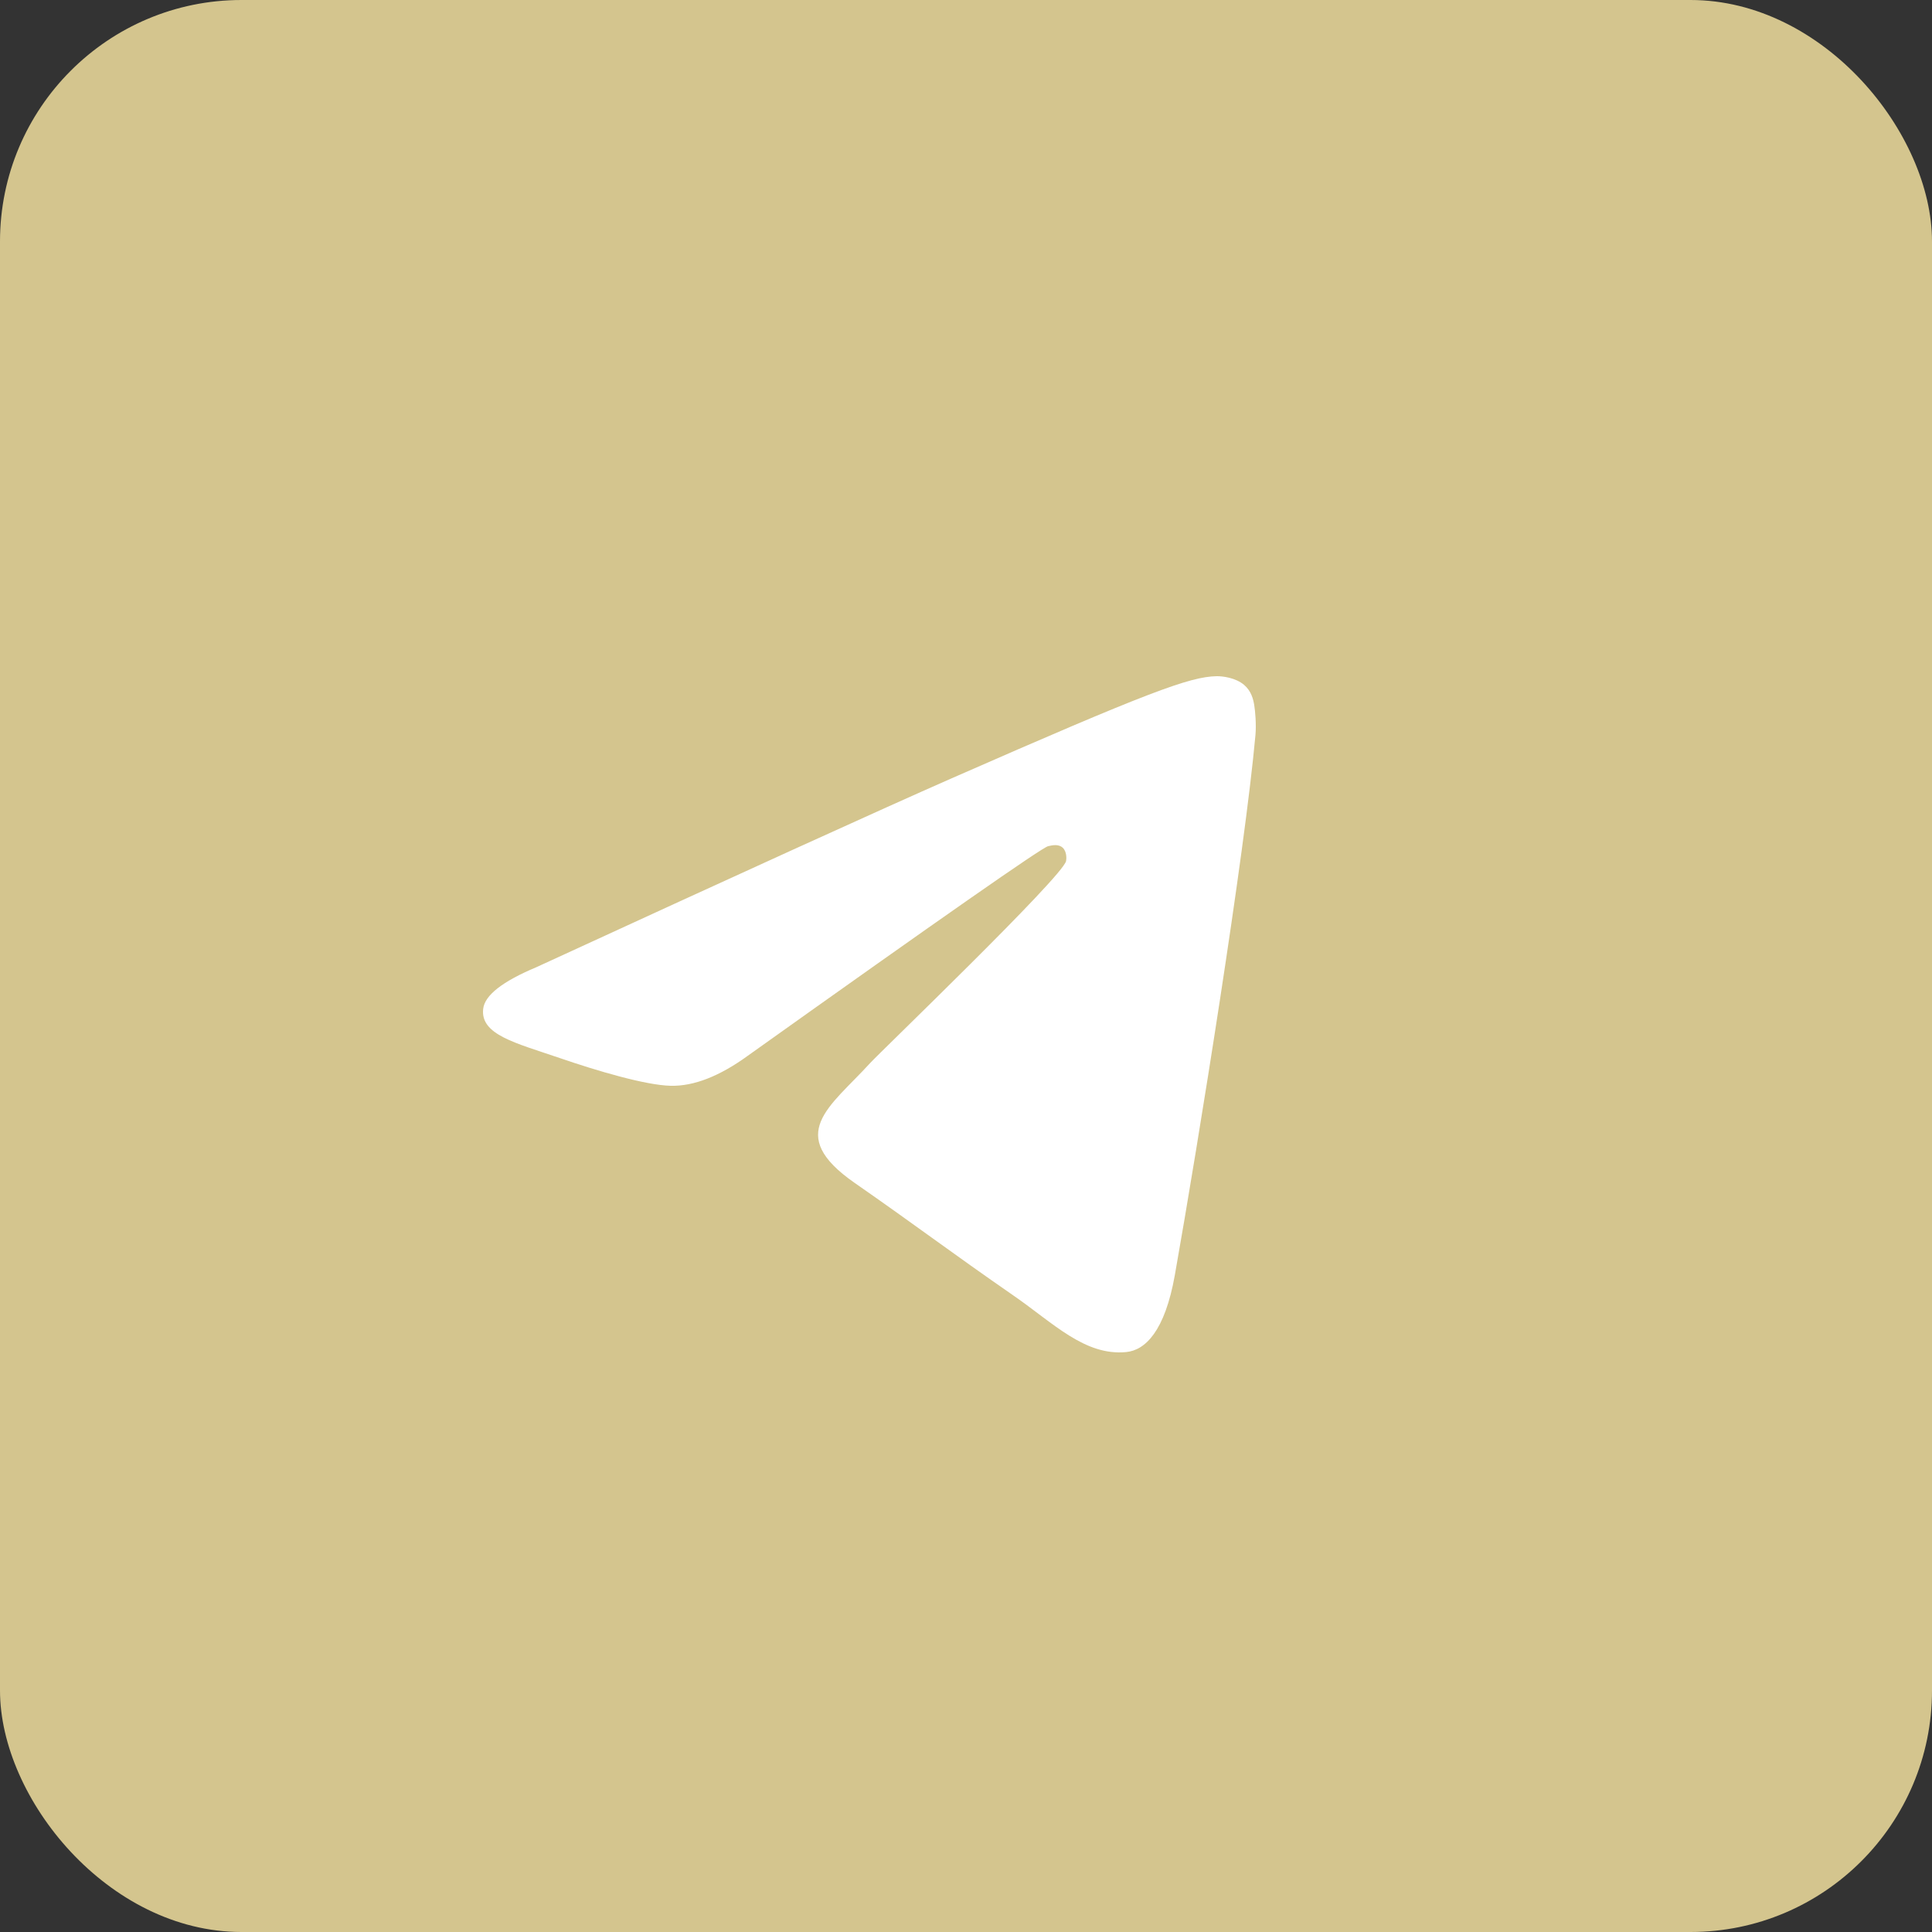
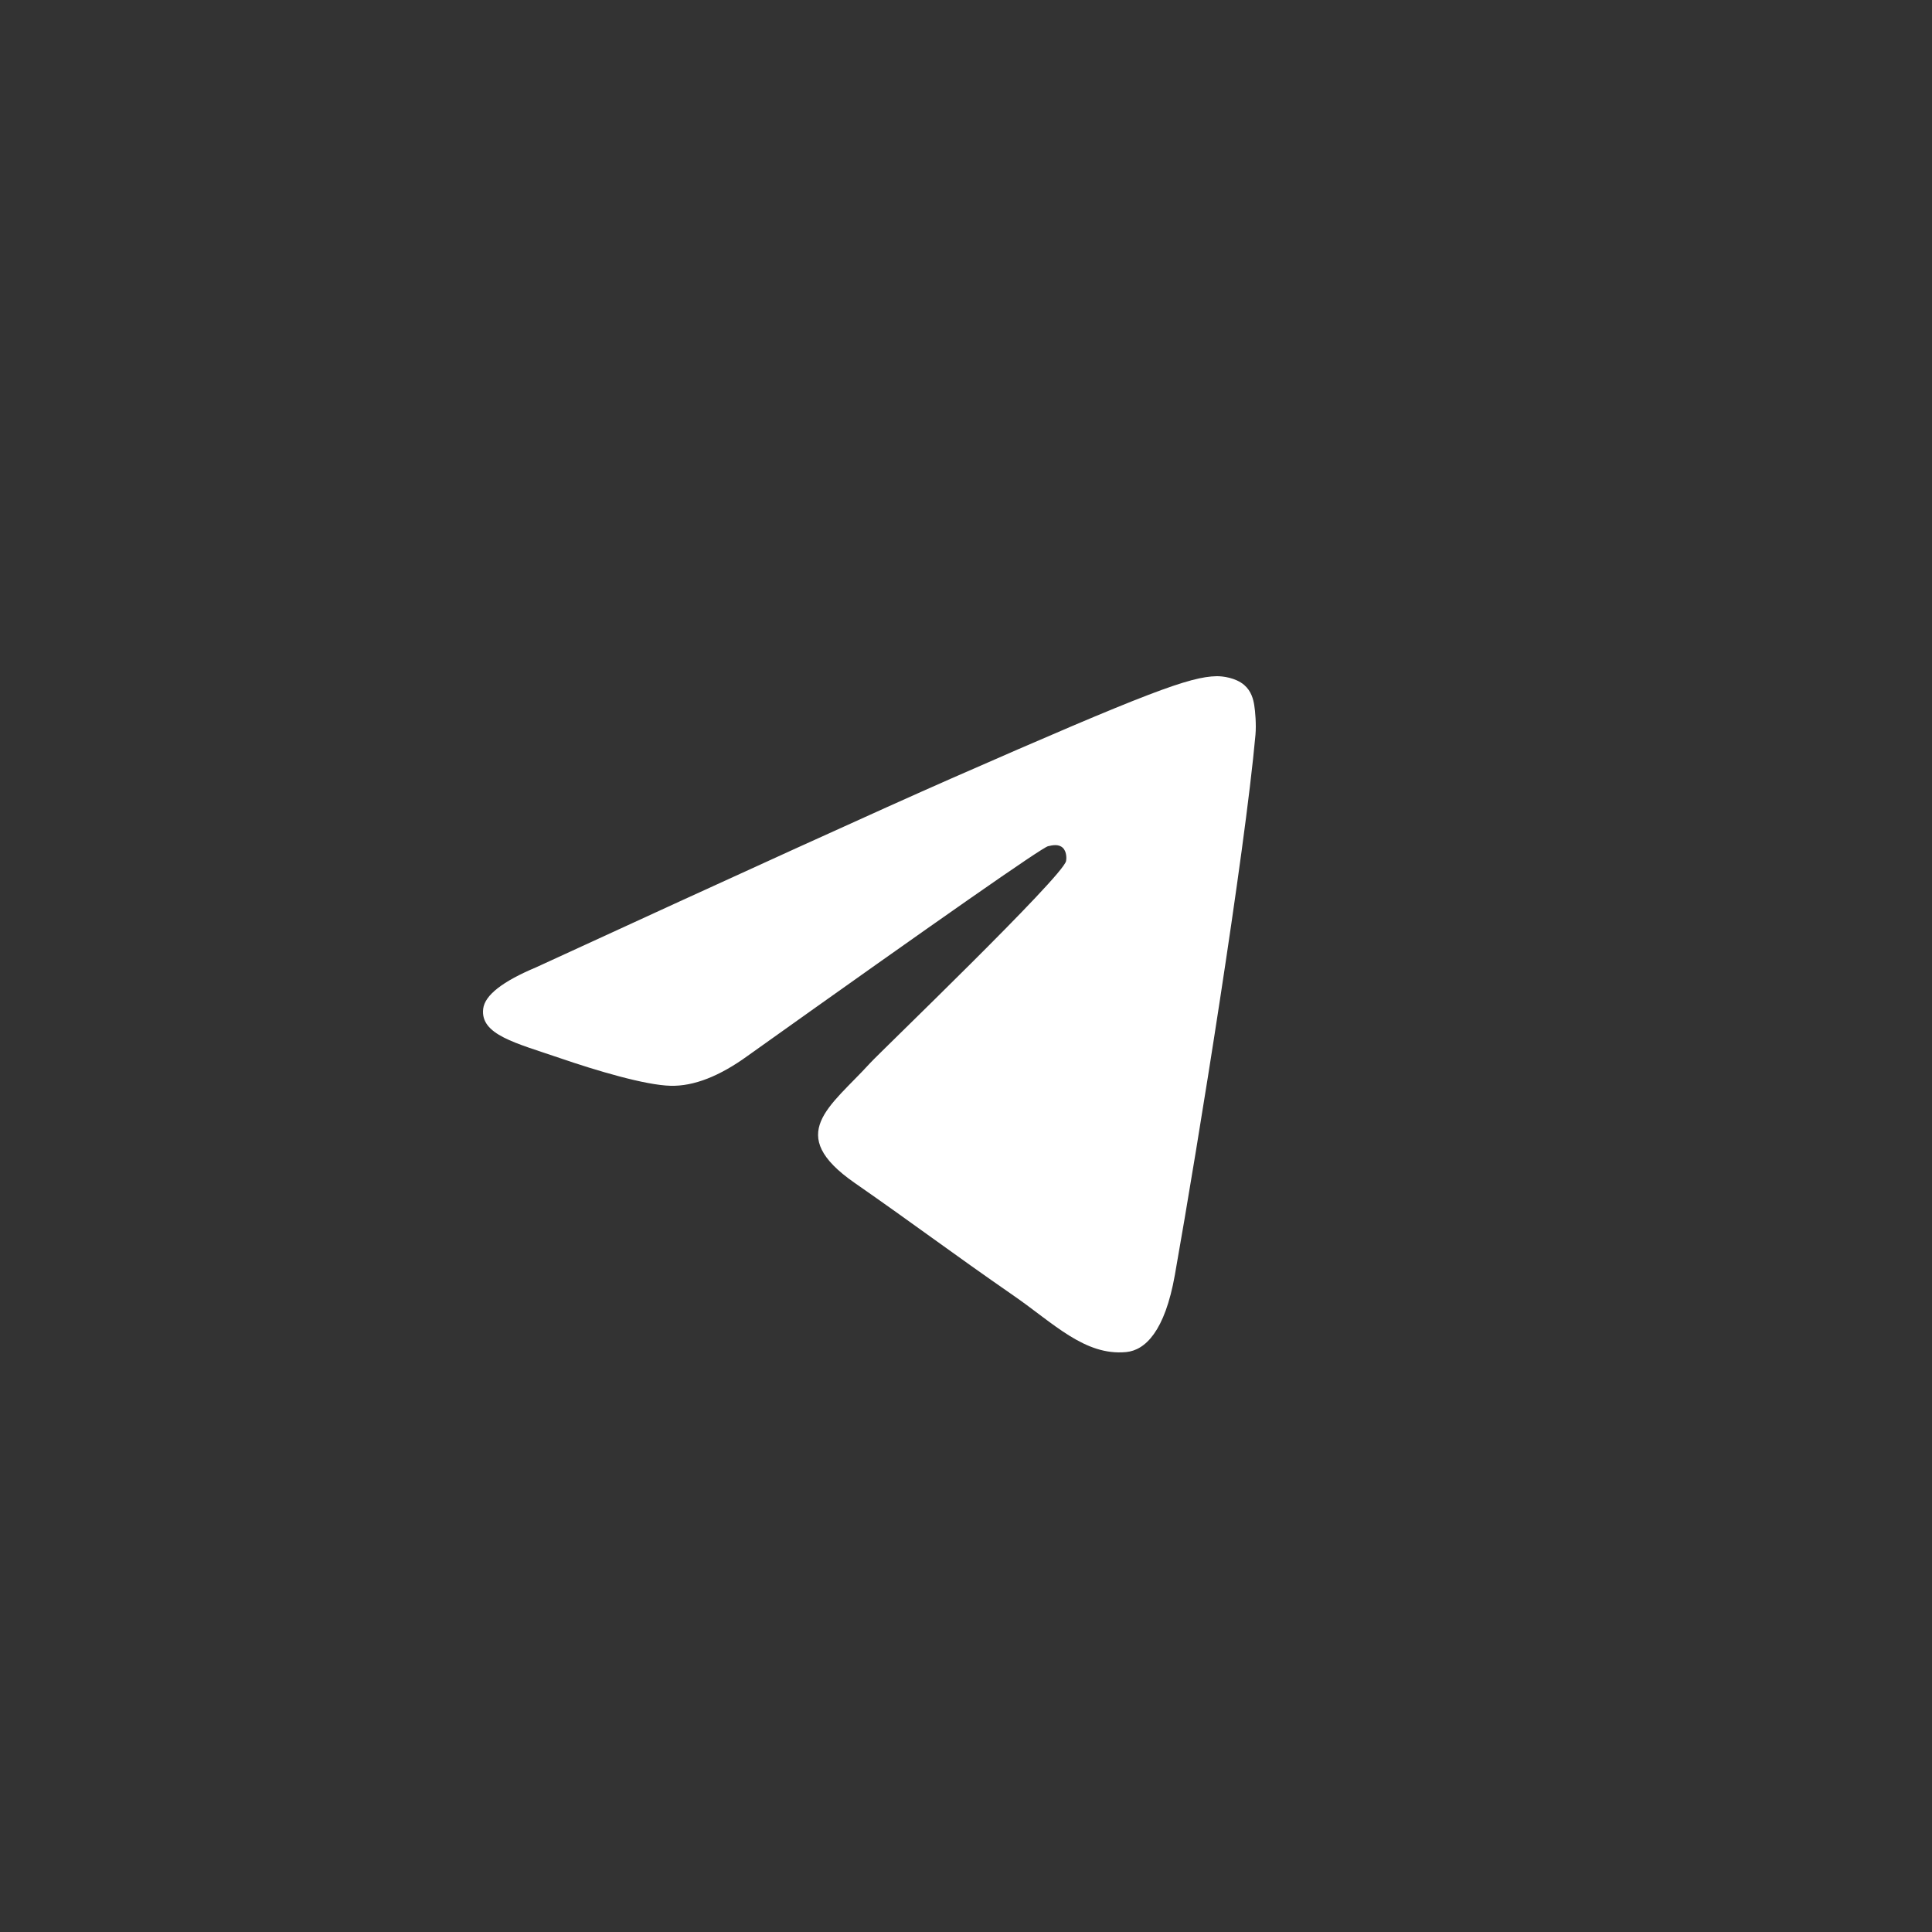
<svg xmlns="http://www.w3.org/2000/svg" width="40" height="40" viewBox="0 0 40 40" fill="none">
  <rect x="0" y="0" width="40" height="40" fill="#333333" stroke="none" />
-   <rect width="40" height="40" rx="5" fill="#D4C58E" />
  <path d="M11.1 20.027C15.395 18.051 18.259 16.749 19.692 16.119C23.783 14.323 24.634 14.011 25.188 14C25.309 13.998 25.582 14.03 25.759 14.181C25.908 14.309 25.949 14.481 25.968 14.602C25.988 14.723 26.012 14.999 25.993 15.215C25.771 17.674 24.812 23.643 24.324 26.398C24.117 27.564 23.71 27.955 23.317 27.993C22.461 28.076 21.812 27.396 20.983 26.823C19.686 25.925 18.954 25.366 17.695 24.491C16.24 23.479 17.183 22.922 18.012 22.013C18.229 21.775 21.999 18.155 22.072 17.827C22.081 17.786 22.09 17.633 22.003 17.552C21.917 17.471 21.79 17.498 21.698 17.52C21.568 17.552 19.497 18.997 15.484 21.857C14.896 22.284 14.363 22.491 13.886 22.48C13.36 22.468 12.348 22.166 11.596 21.908C10.673 21.592 9.94 21.424 10.004 20.886C10.037 20.606 10.402 20.32 11.1 20.027Z" fill="white" />
</svg>